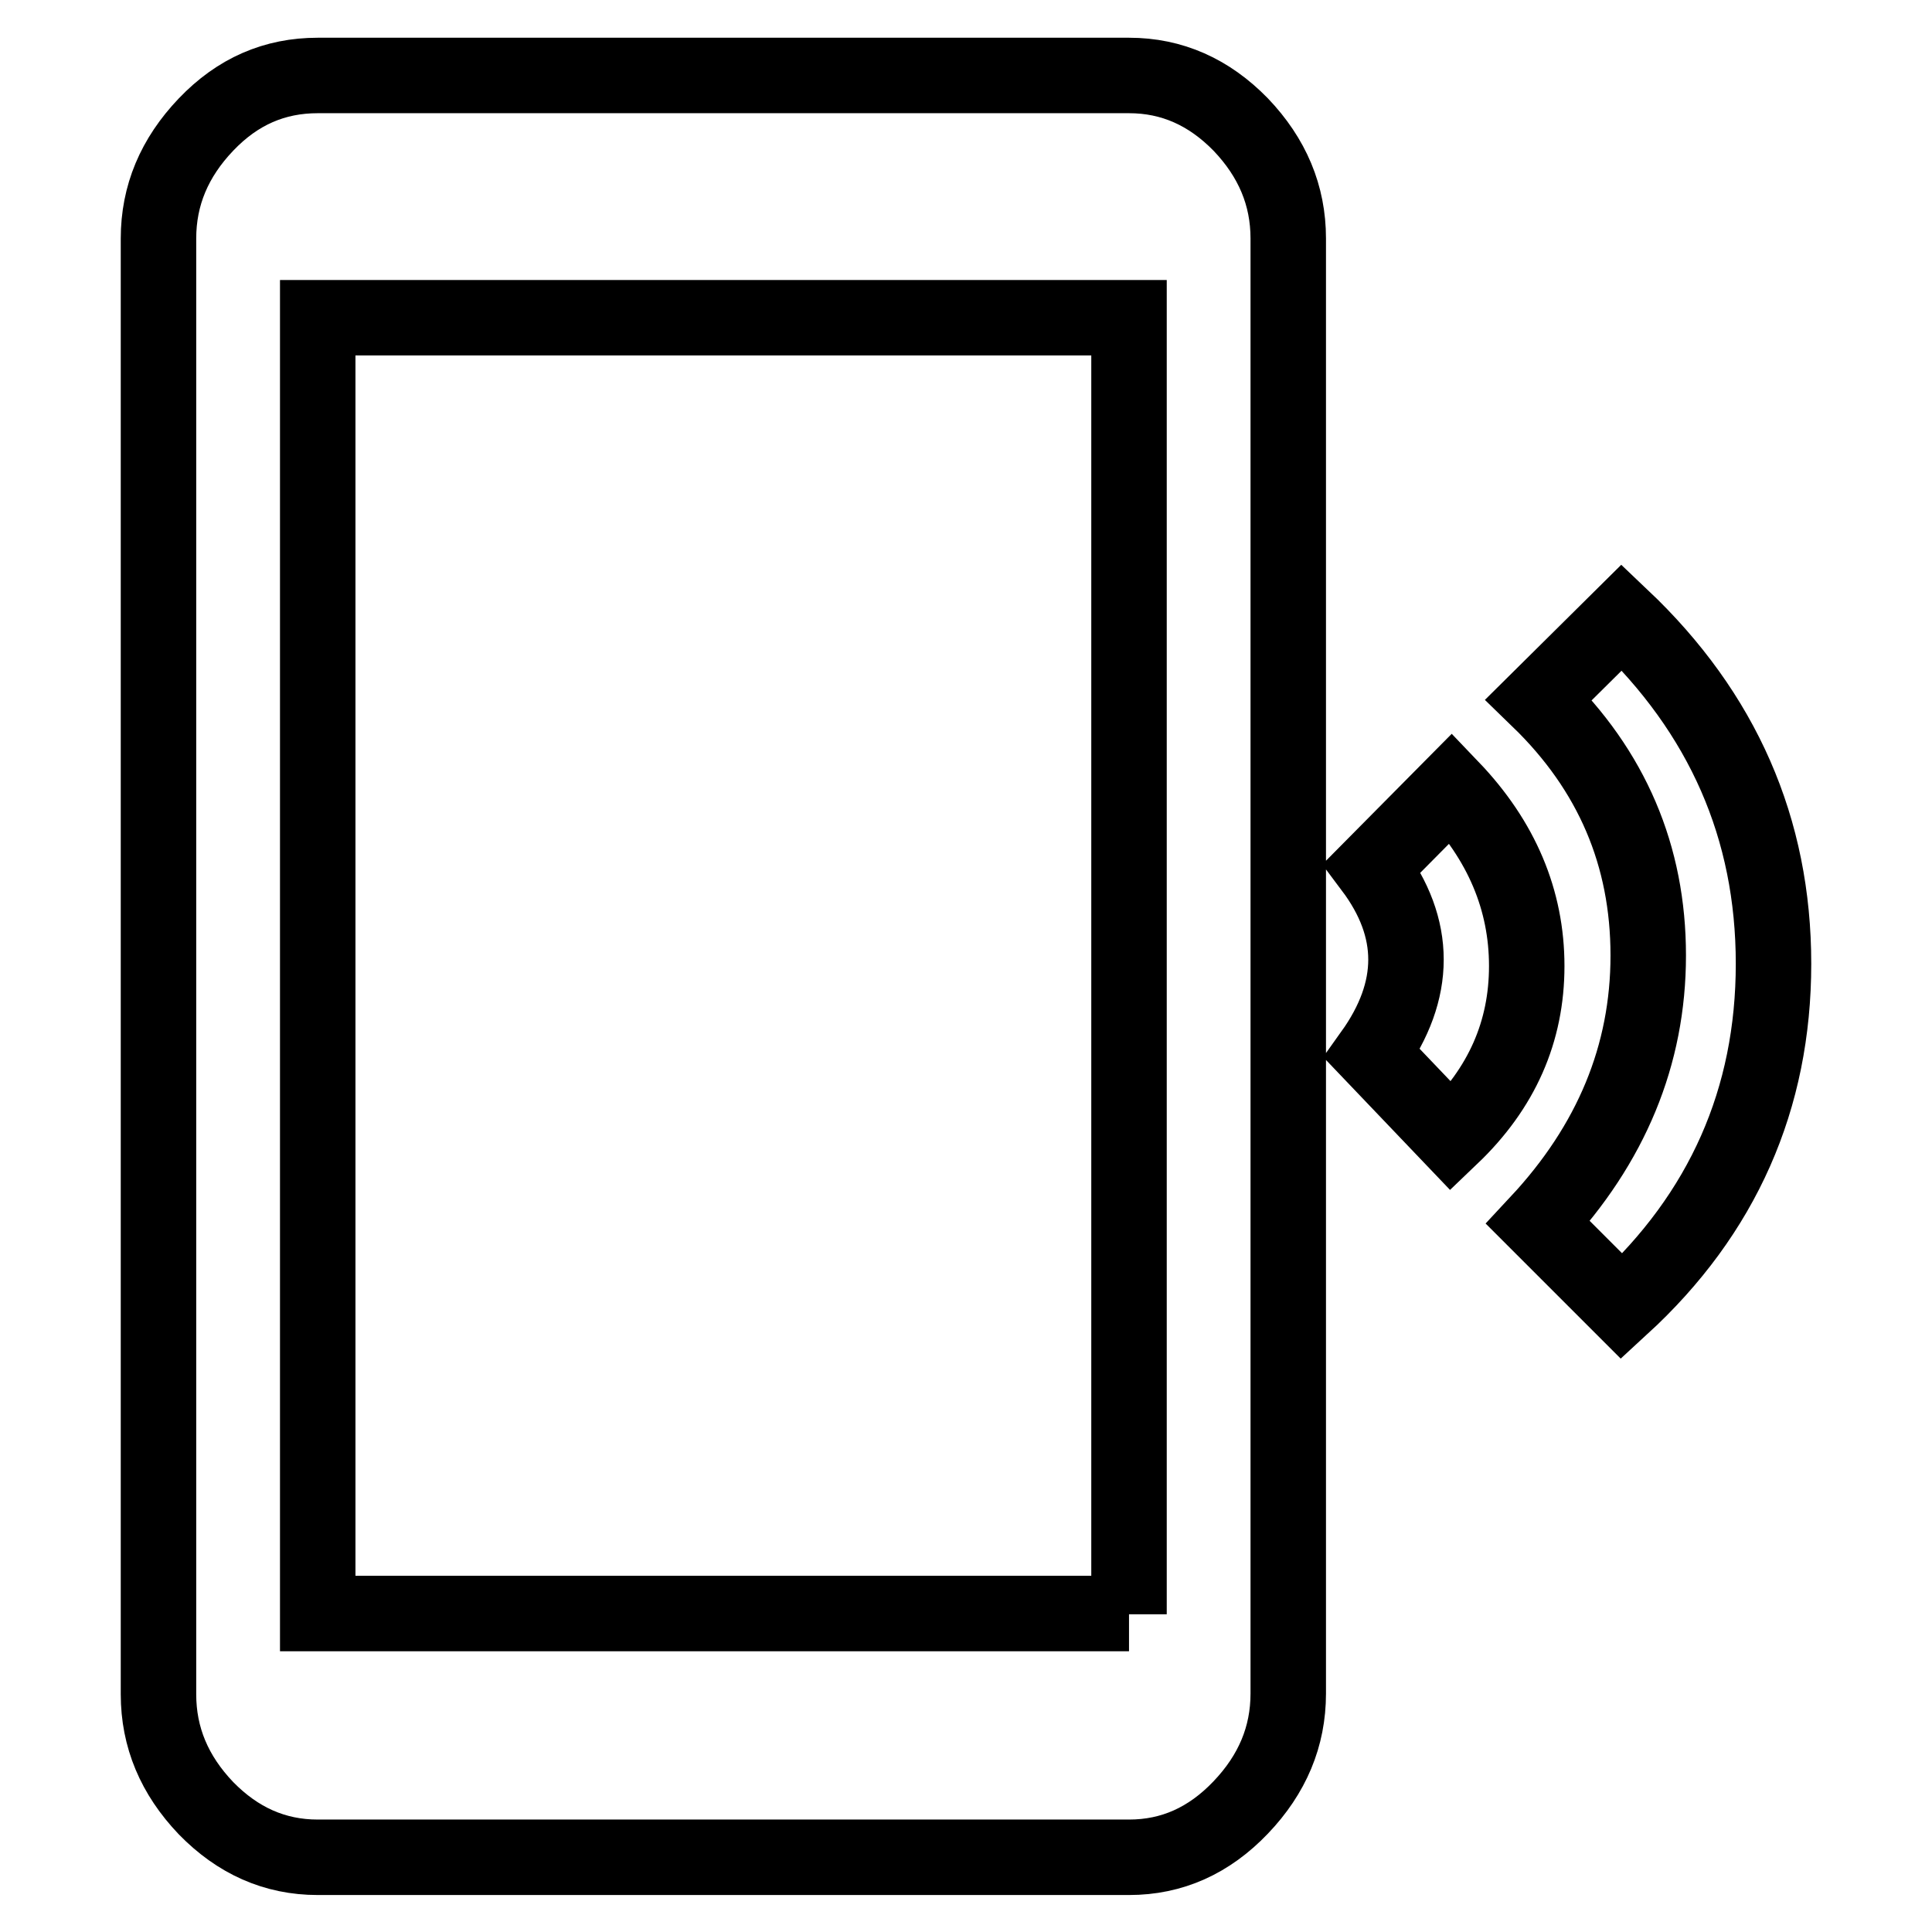
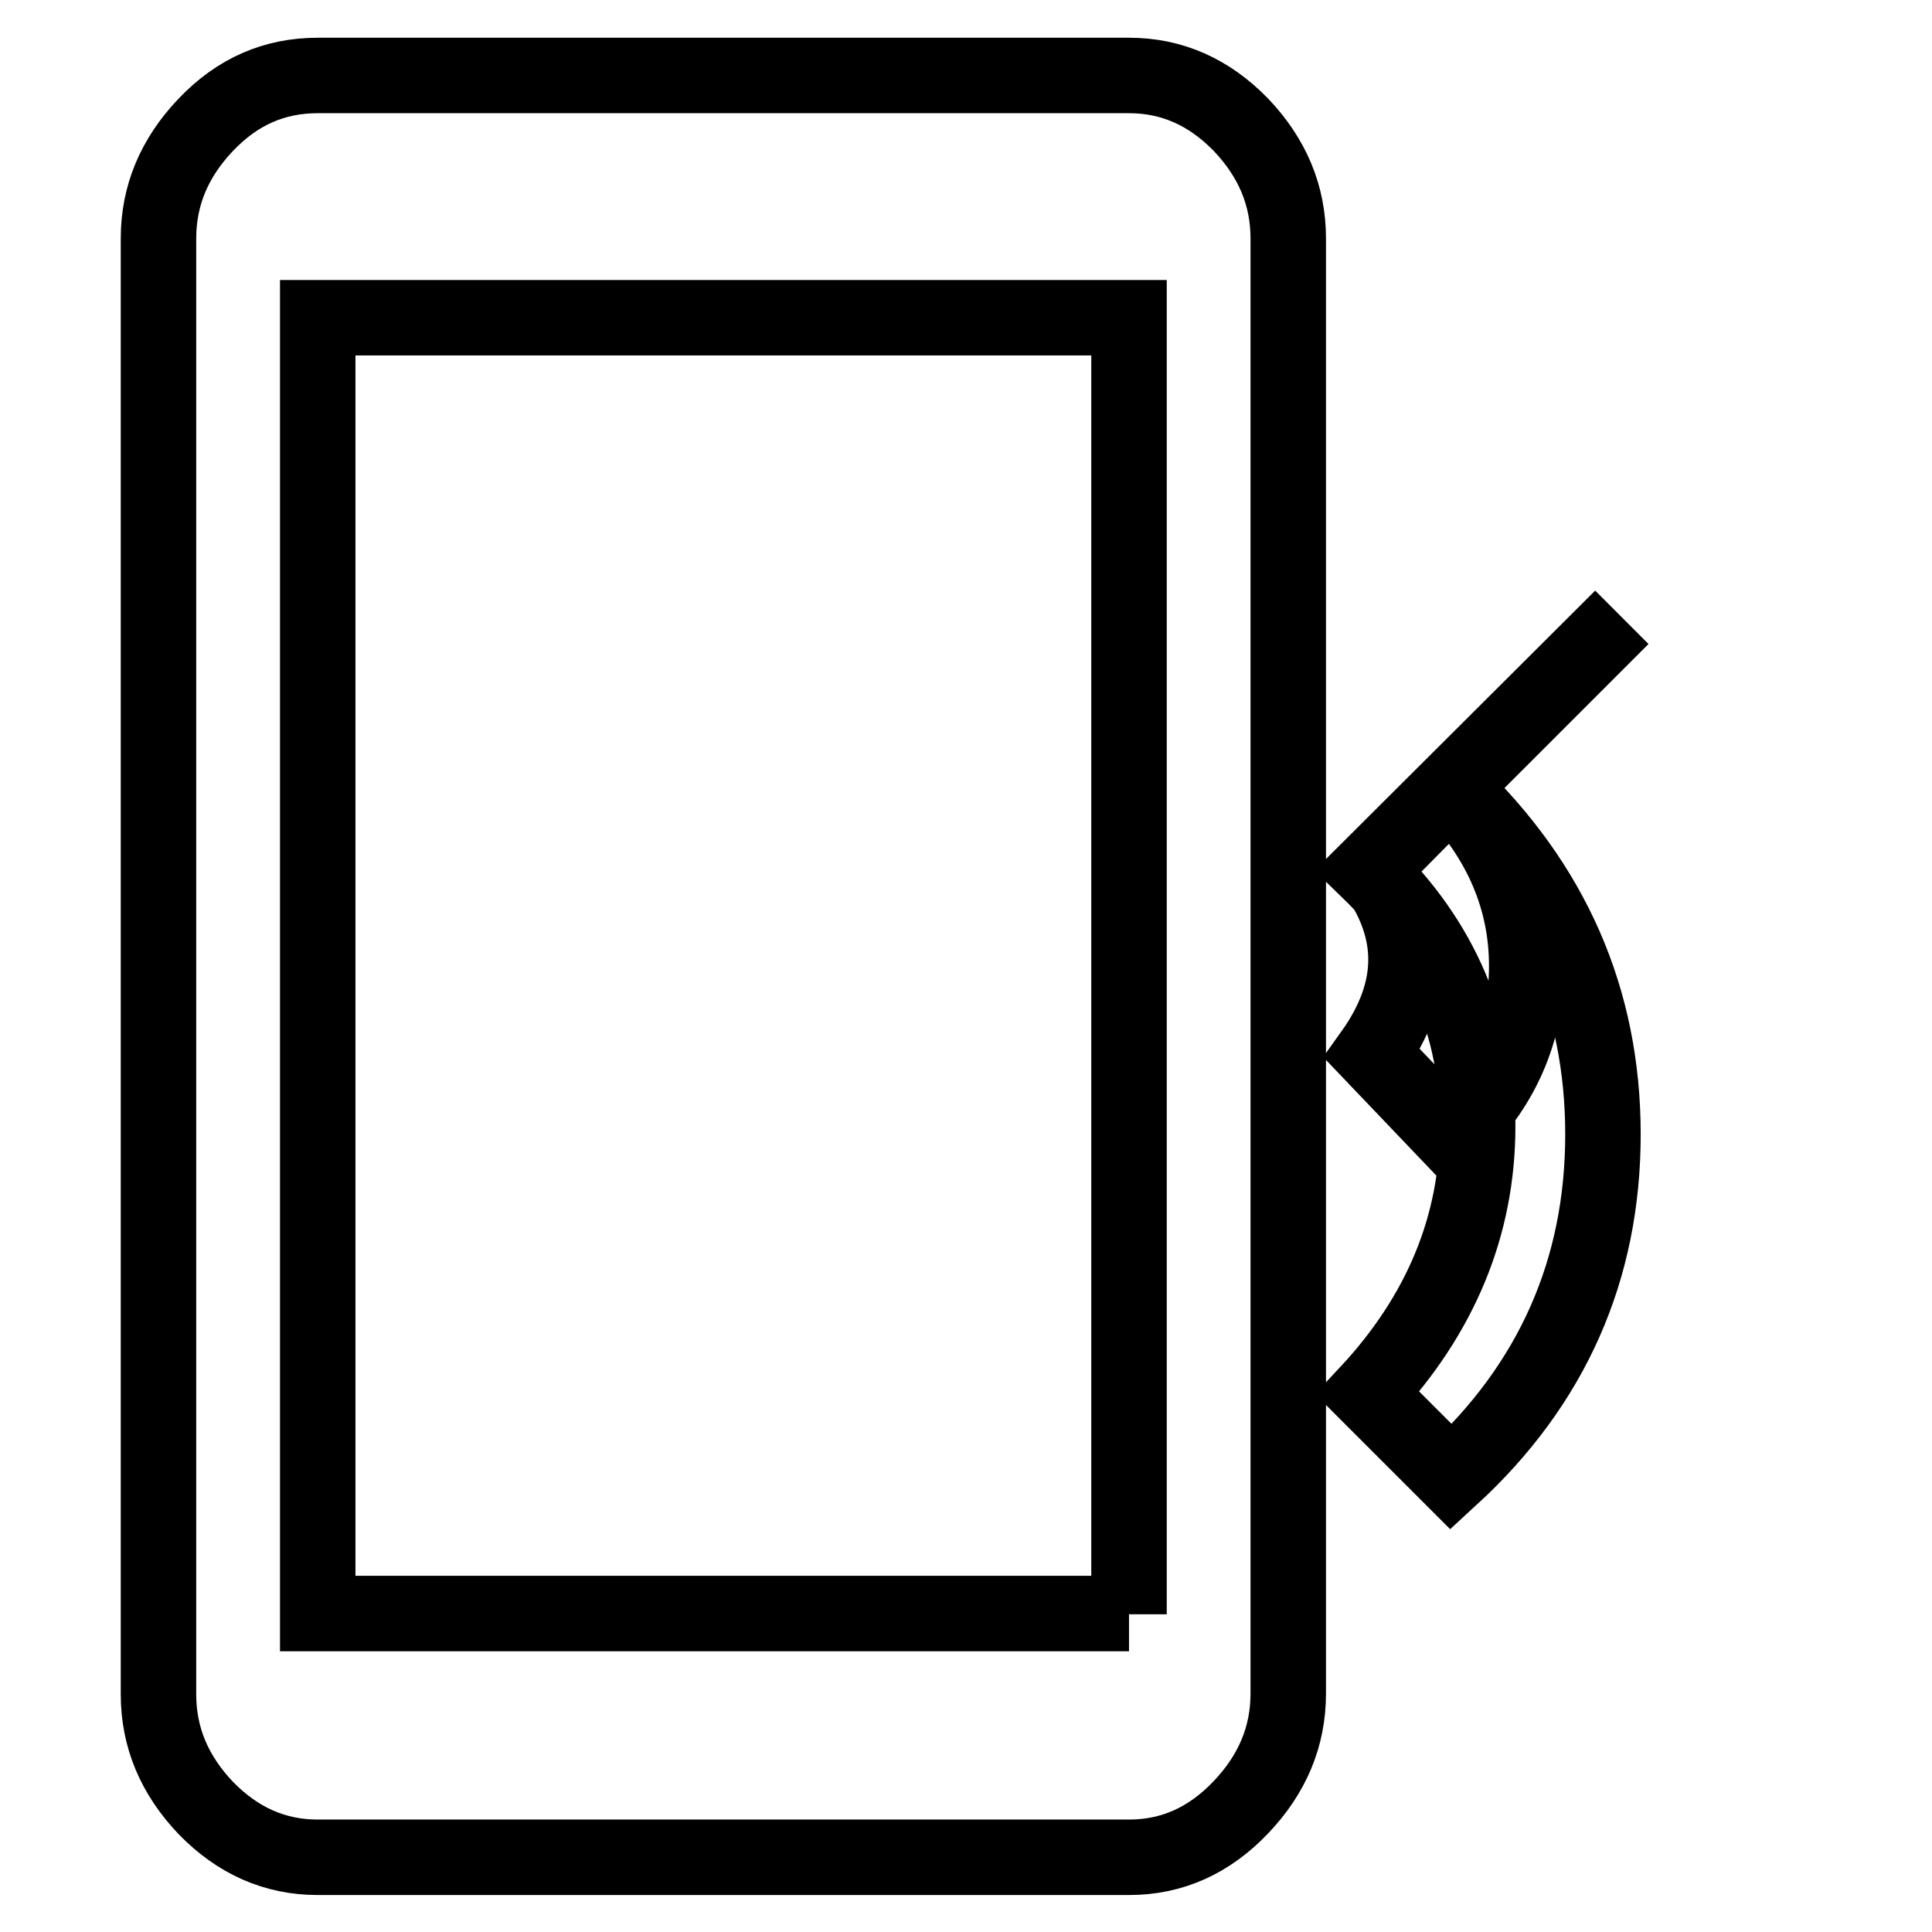
<svg xmlns="http://www.w3.org/2000/svg" version="1.1" x="0px" y="0px" viewBox="0 0 256 256" enable-background="new 0 0 256 256" xml:space="preserve">
  <g>
    <g>
-       <path stroke-width="10" fill-opacity="0" stroke="#000000" d="M149.6,213.9V42.1H42.1v171.7H149.6z M149.6,10c5.7,0,10.6,2.2,14.8,6.5c4.2,4.4,6.3,9.4,6.3,15.1v192.8c0,5.7-2.1,10.7-6.3,15.1c-4.2,4.4-9.1,6.6-14.8,6.6H42.1c-5.7,0-10.6-2.2-14.8-6.5c-4.2-4.4-6.3-9.4-6.3-15.1V31.6c0-5.7,2.1-10.7,6.3-15.1c4.2-4.4,9.1-6.5,14.8-6.5H149.6z M192.3,104.4c6.7,7,10,14.9,10,23.6s-3.3,16.2-10,22.6l-10.5-11c6-8.4,6-16.6,0-24.6L192.3,104.4z M214.9,81.8c13.4,12.7,20.1,28,20.1,45.9c0,17.9-6.7,33.1-20.1,45.4l-11.1-11.1c9.7-10.4,14.6-22.2,14.6-35.4c0-13.2-4.8-24.5-14.5-33.9L214.9,81.8z" />
+       <path stroke-width="10" fill-opacity="0" stroke="#000000" d="M149.6,213.9V42.1H42.1v171.7H149.6z M149.6,10c5.7,0,10.6,2.2,14.8,6.5c4.2,4.4,6.3,9.4,6.3,15.1v192.8c0,5.7-2.1,10.7-6.3,15.1c-4.2,4.4-9.1,6.6-14.8,6.6H42.1c-5.7,0-10.6-2.2-14.8-6.5c-4.2-4.4-6.3-9.4-6.3-15.1V31.6c0-5.7,2.1-10.7,6.3-15.1c4.2-4.4,9.1-6.5,14.8-6.5H149.6z M192.3,104.4c6.7,7,10,14.9,10,23.6s-3.3,16.2-10,22.6l-10.5-11c6-8.4,6-16.6,0-24.6L192.3,104.4z c13.4,12.7,20.1,28,20.1,45.9c0,17.9-6.7,33.1-20.1,45.4l-11.1-11.1c9.7-10.4,14.6-22.2,14.6-35.4c0-13.2-4.8-24.5-14.5-33.9L214.9,81.8z" />
    </g>
  </g>
</svg>